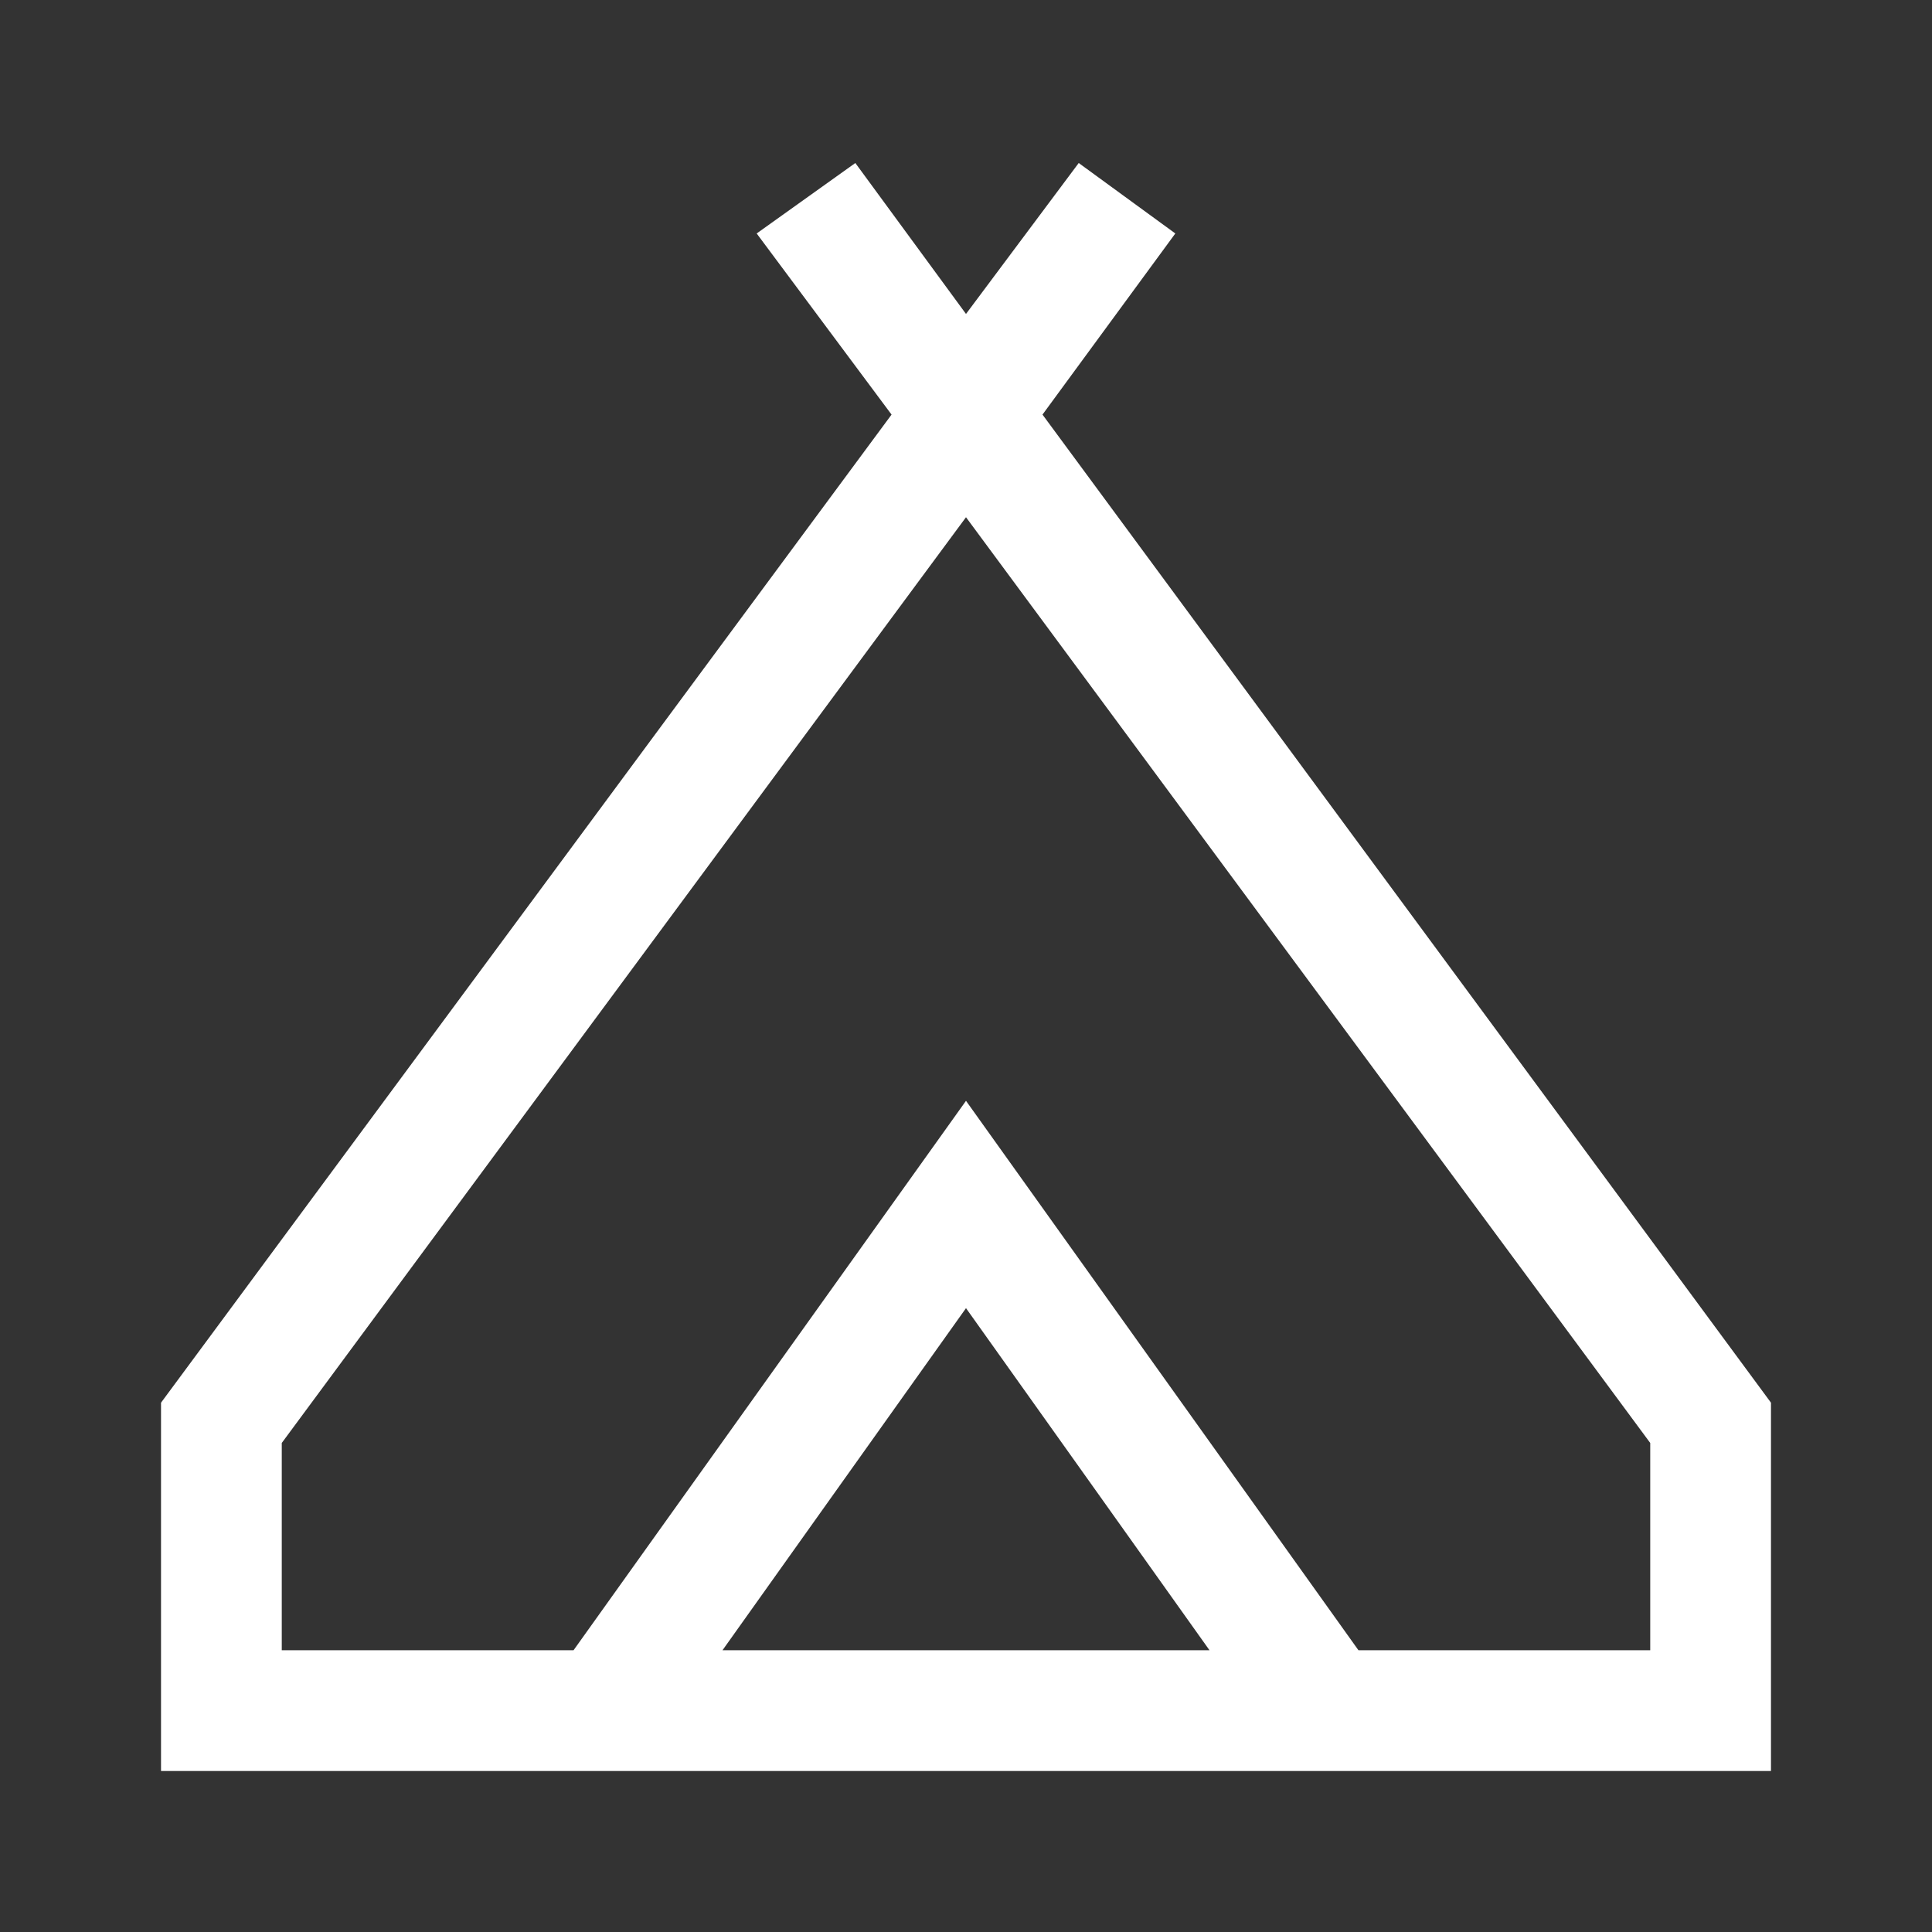
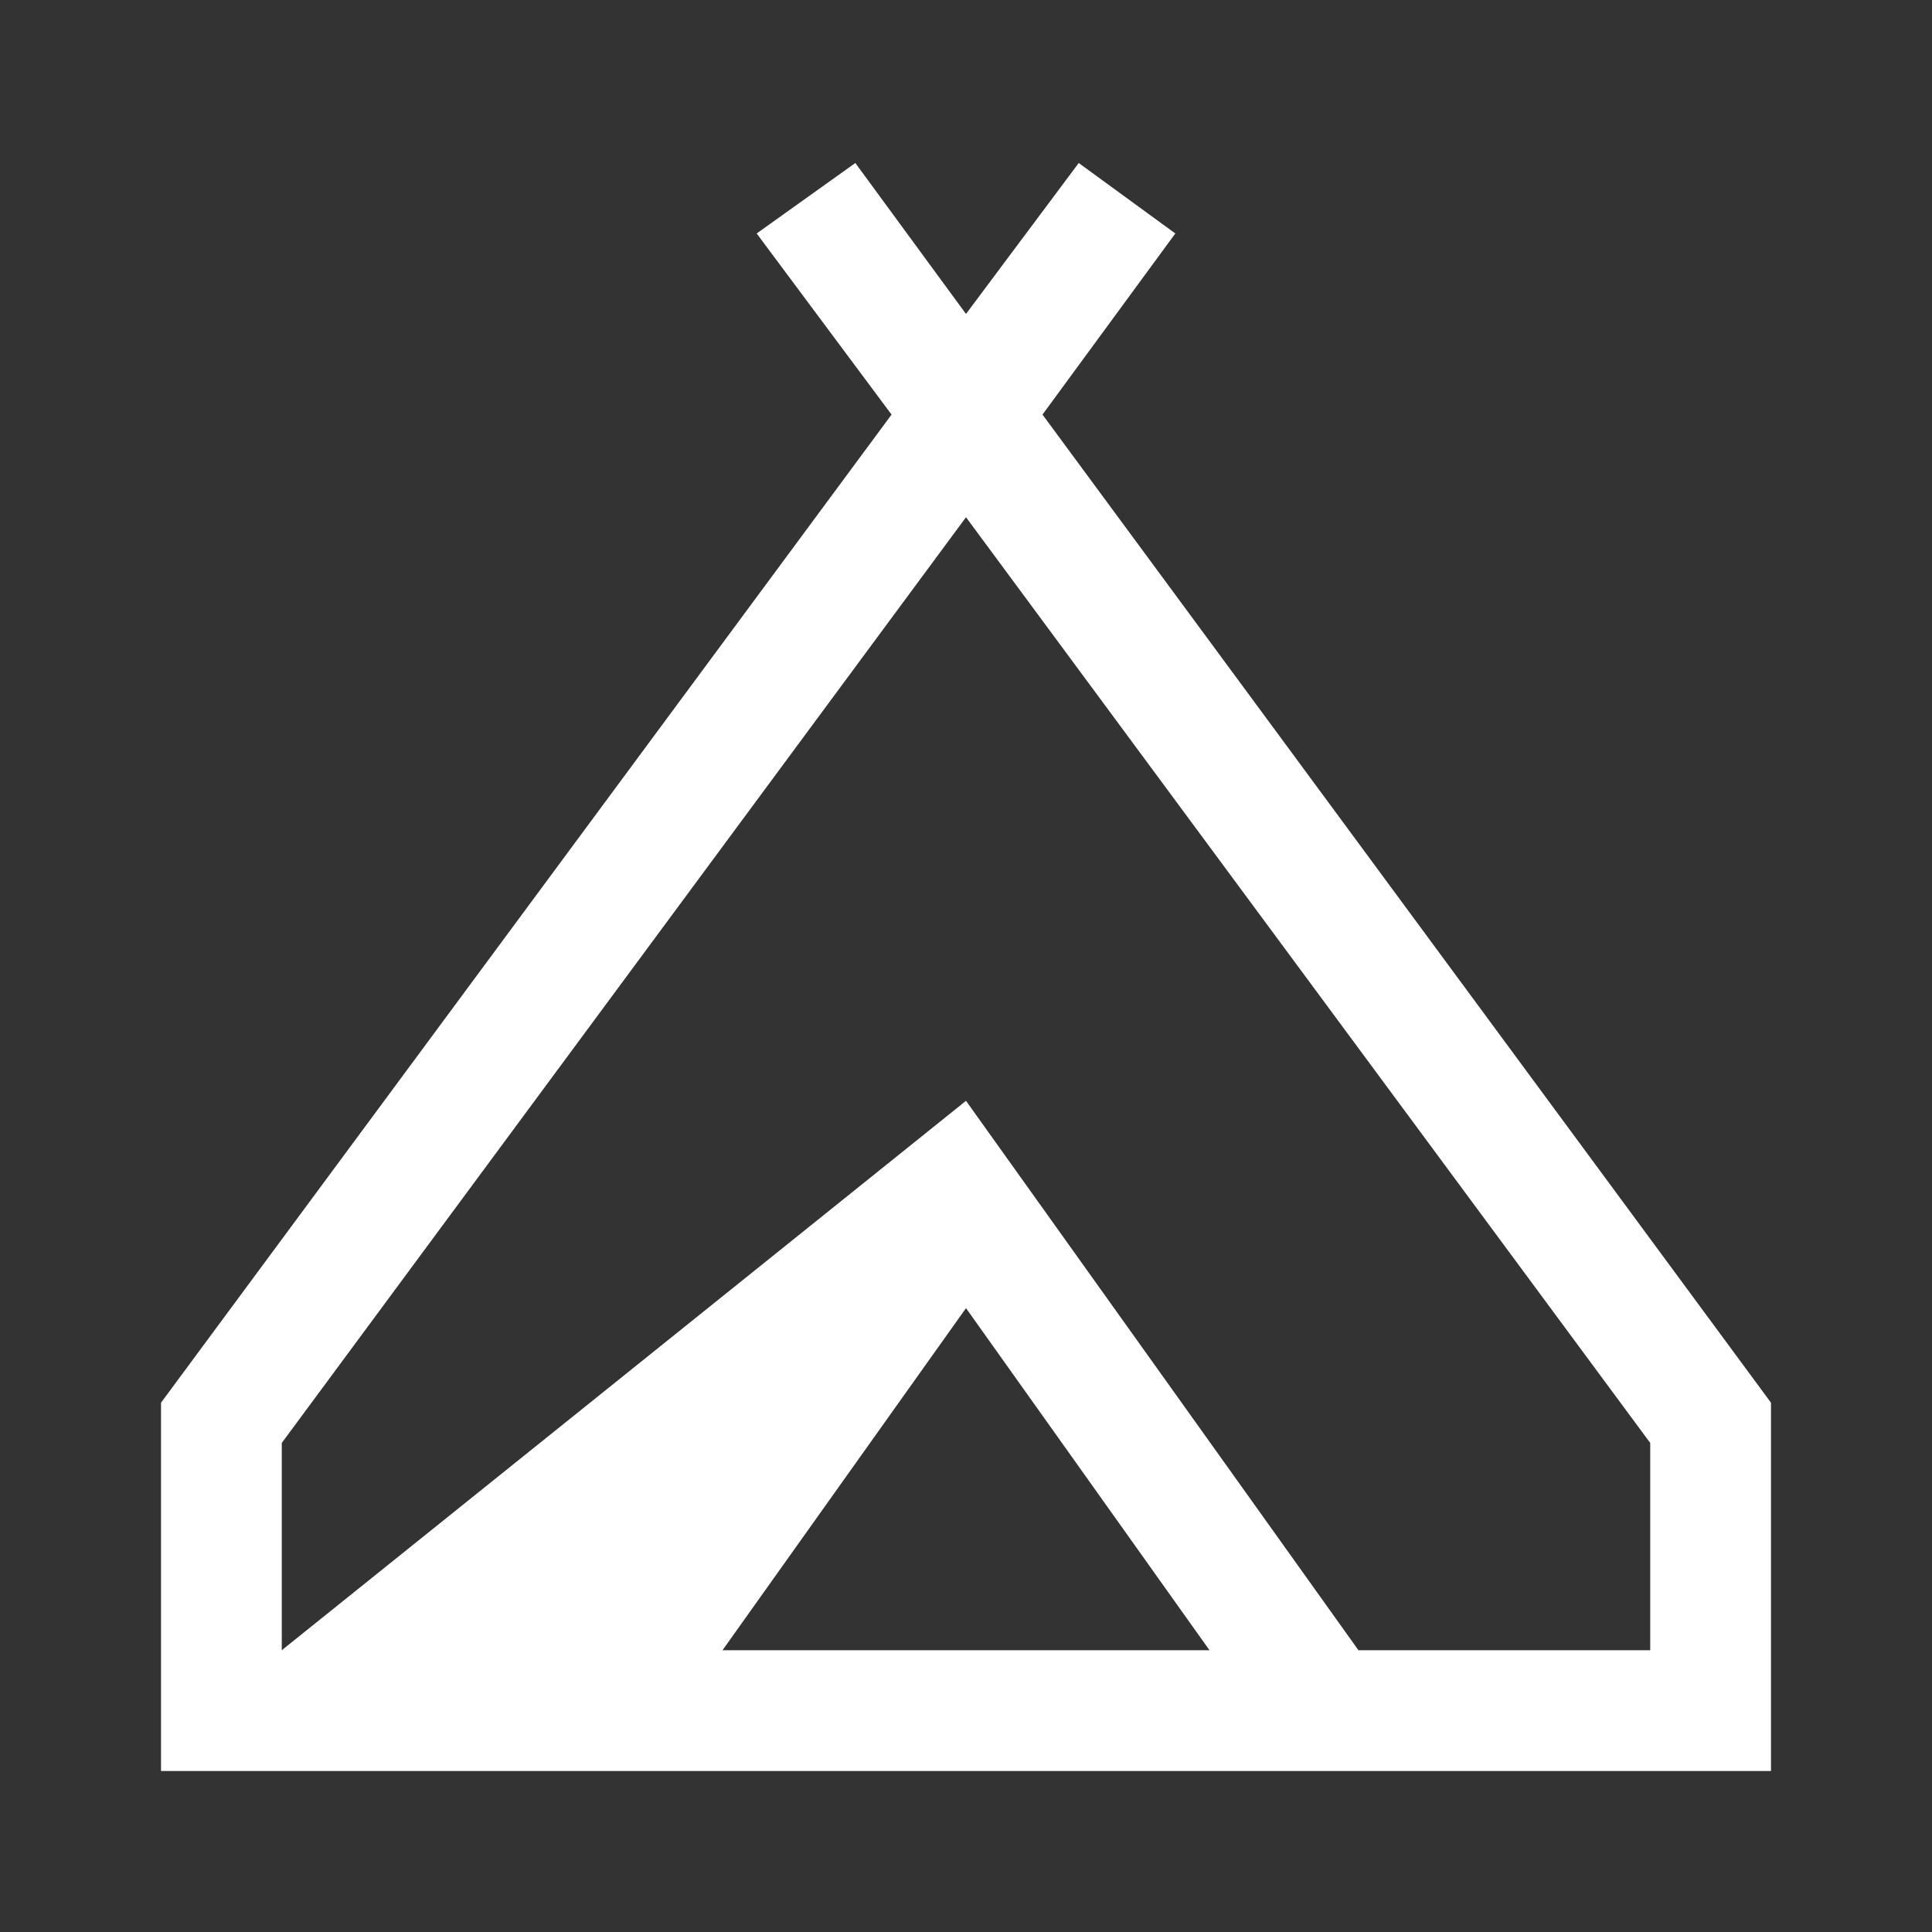
<svg xmlns="http://www.w3.org/2000/svg" width="32" height="32" viewBox="0 0 32 32" fill="none">
  <rect x="0" y="0" width="32" height="32" fill="#333333" stroke="none" />
-   <path d="M2.667 29.333V23.233L14.767 6.867L12.533 3.867L14.167 2.7L16 5.2L17.867 2.7L19.467 3.867L17.267 6.867L29.333 23.233V29.333H2.667ZM16 8.567L4.667 23.9V27.333H9.5L16 18.233L22.5 27.333H27.333V23.9L16 8.567ZM11.967 27.333H20.033L16 21.667L11.967 27.333Z" fill="white" />
+   <path d="M2.667 29.333V23.233L14.767 6.867L12.533 3.867L14.167 2.7L16 5.2L17.867 2.7L19.467 3.867L17.267 6.867L29.333 23.233V29.333H2.667ZM16 8.567L4.667 23.9V27.333L16 18.233L22.5 27.333H27.333V23.9L16 8.567ZM11.967 27.333H20.033L16 21.667L11.967 27.333Z" fill="white" />
</svg>